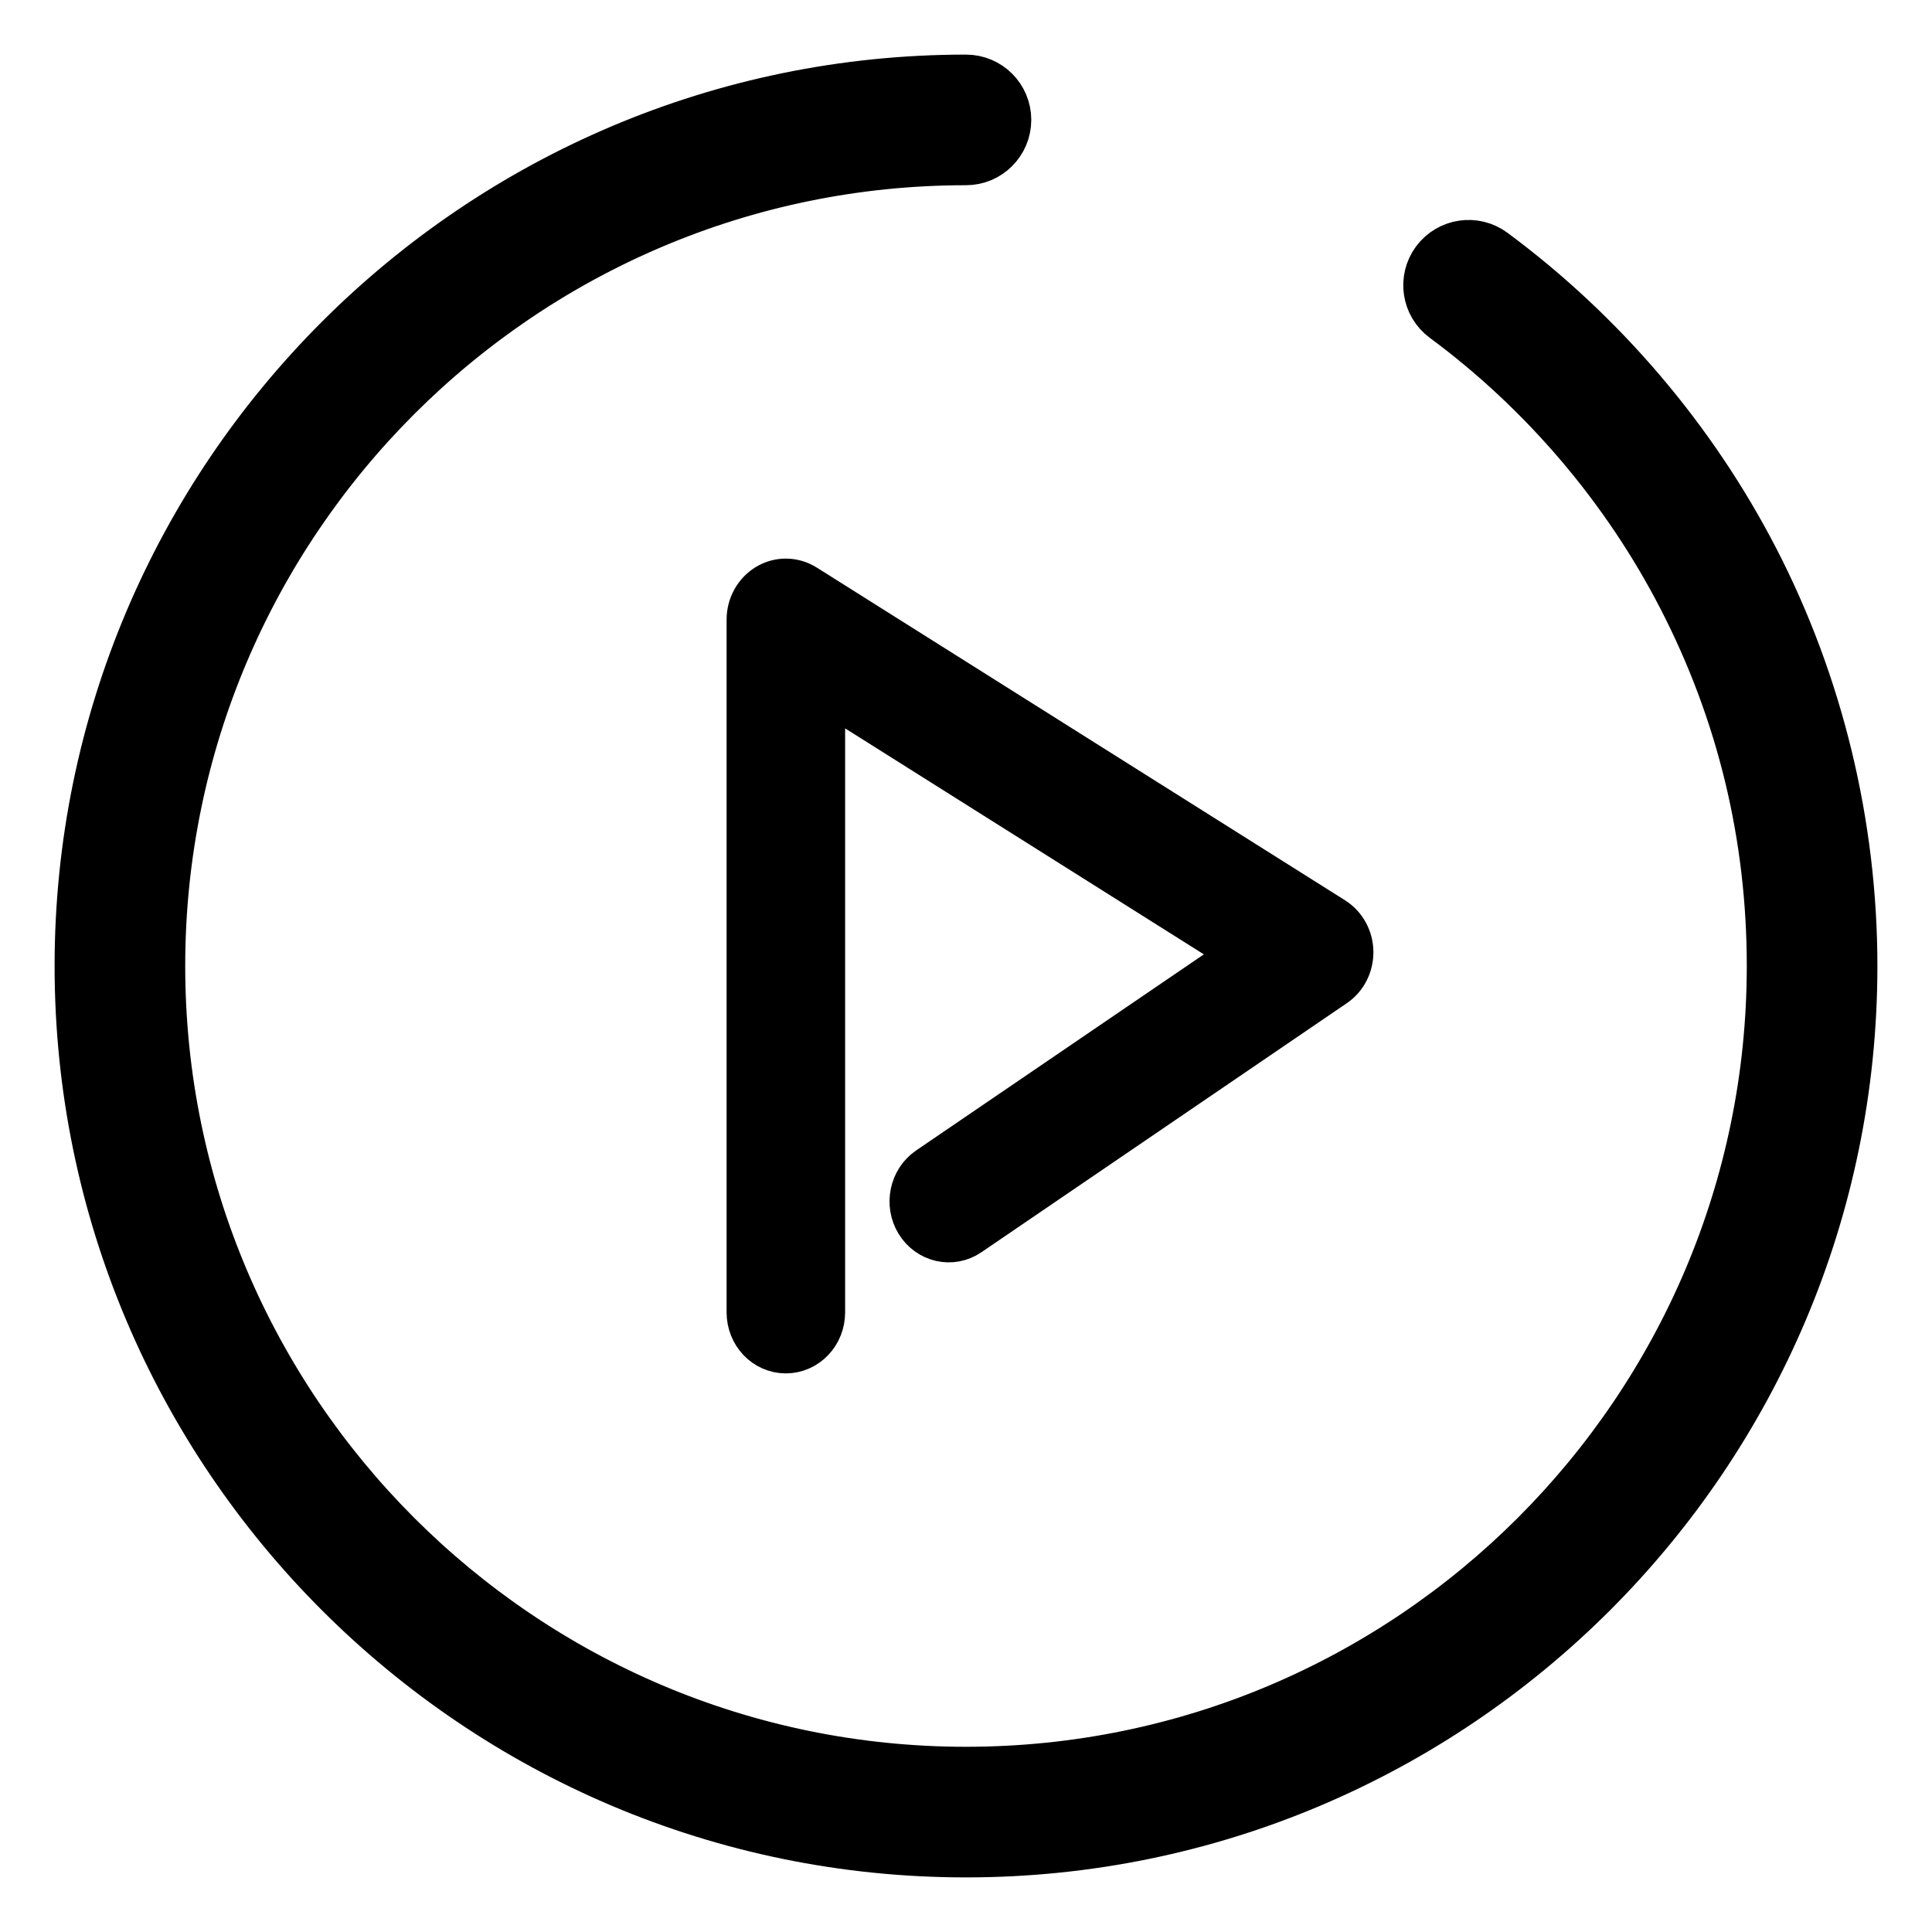
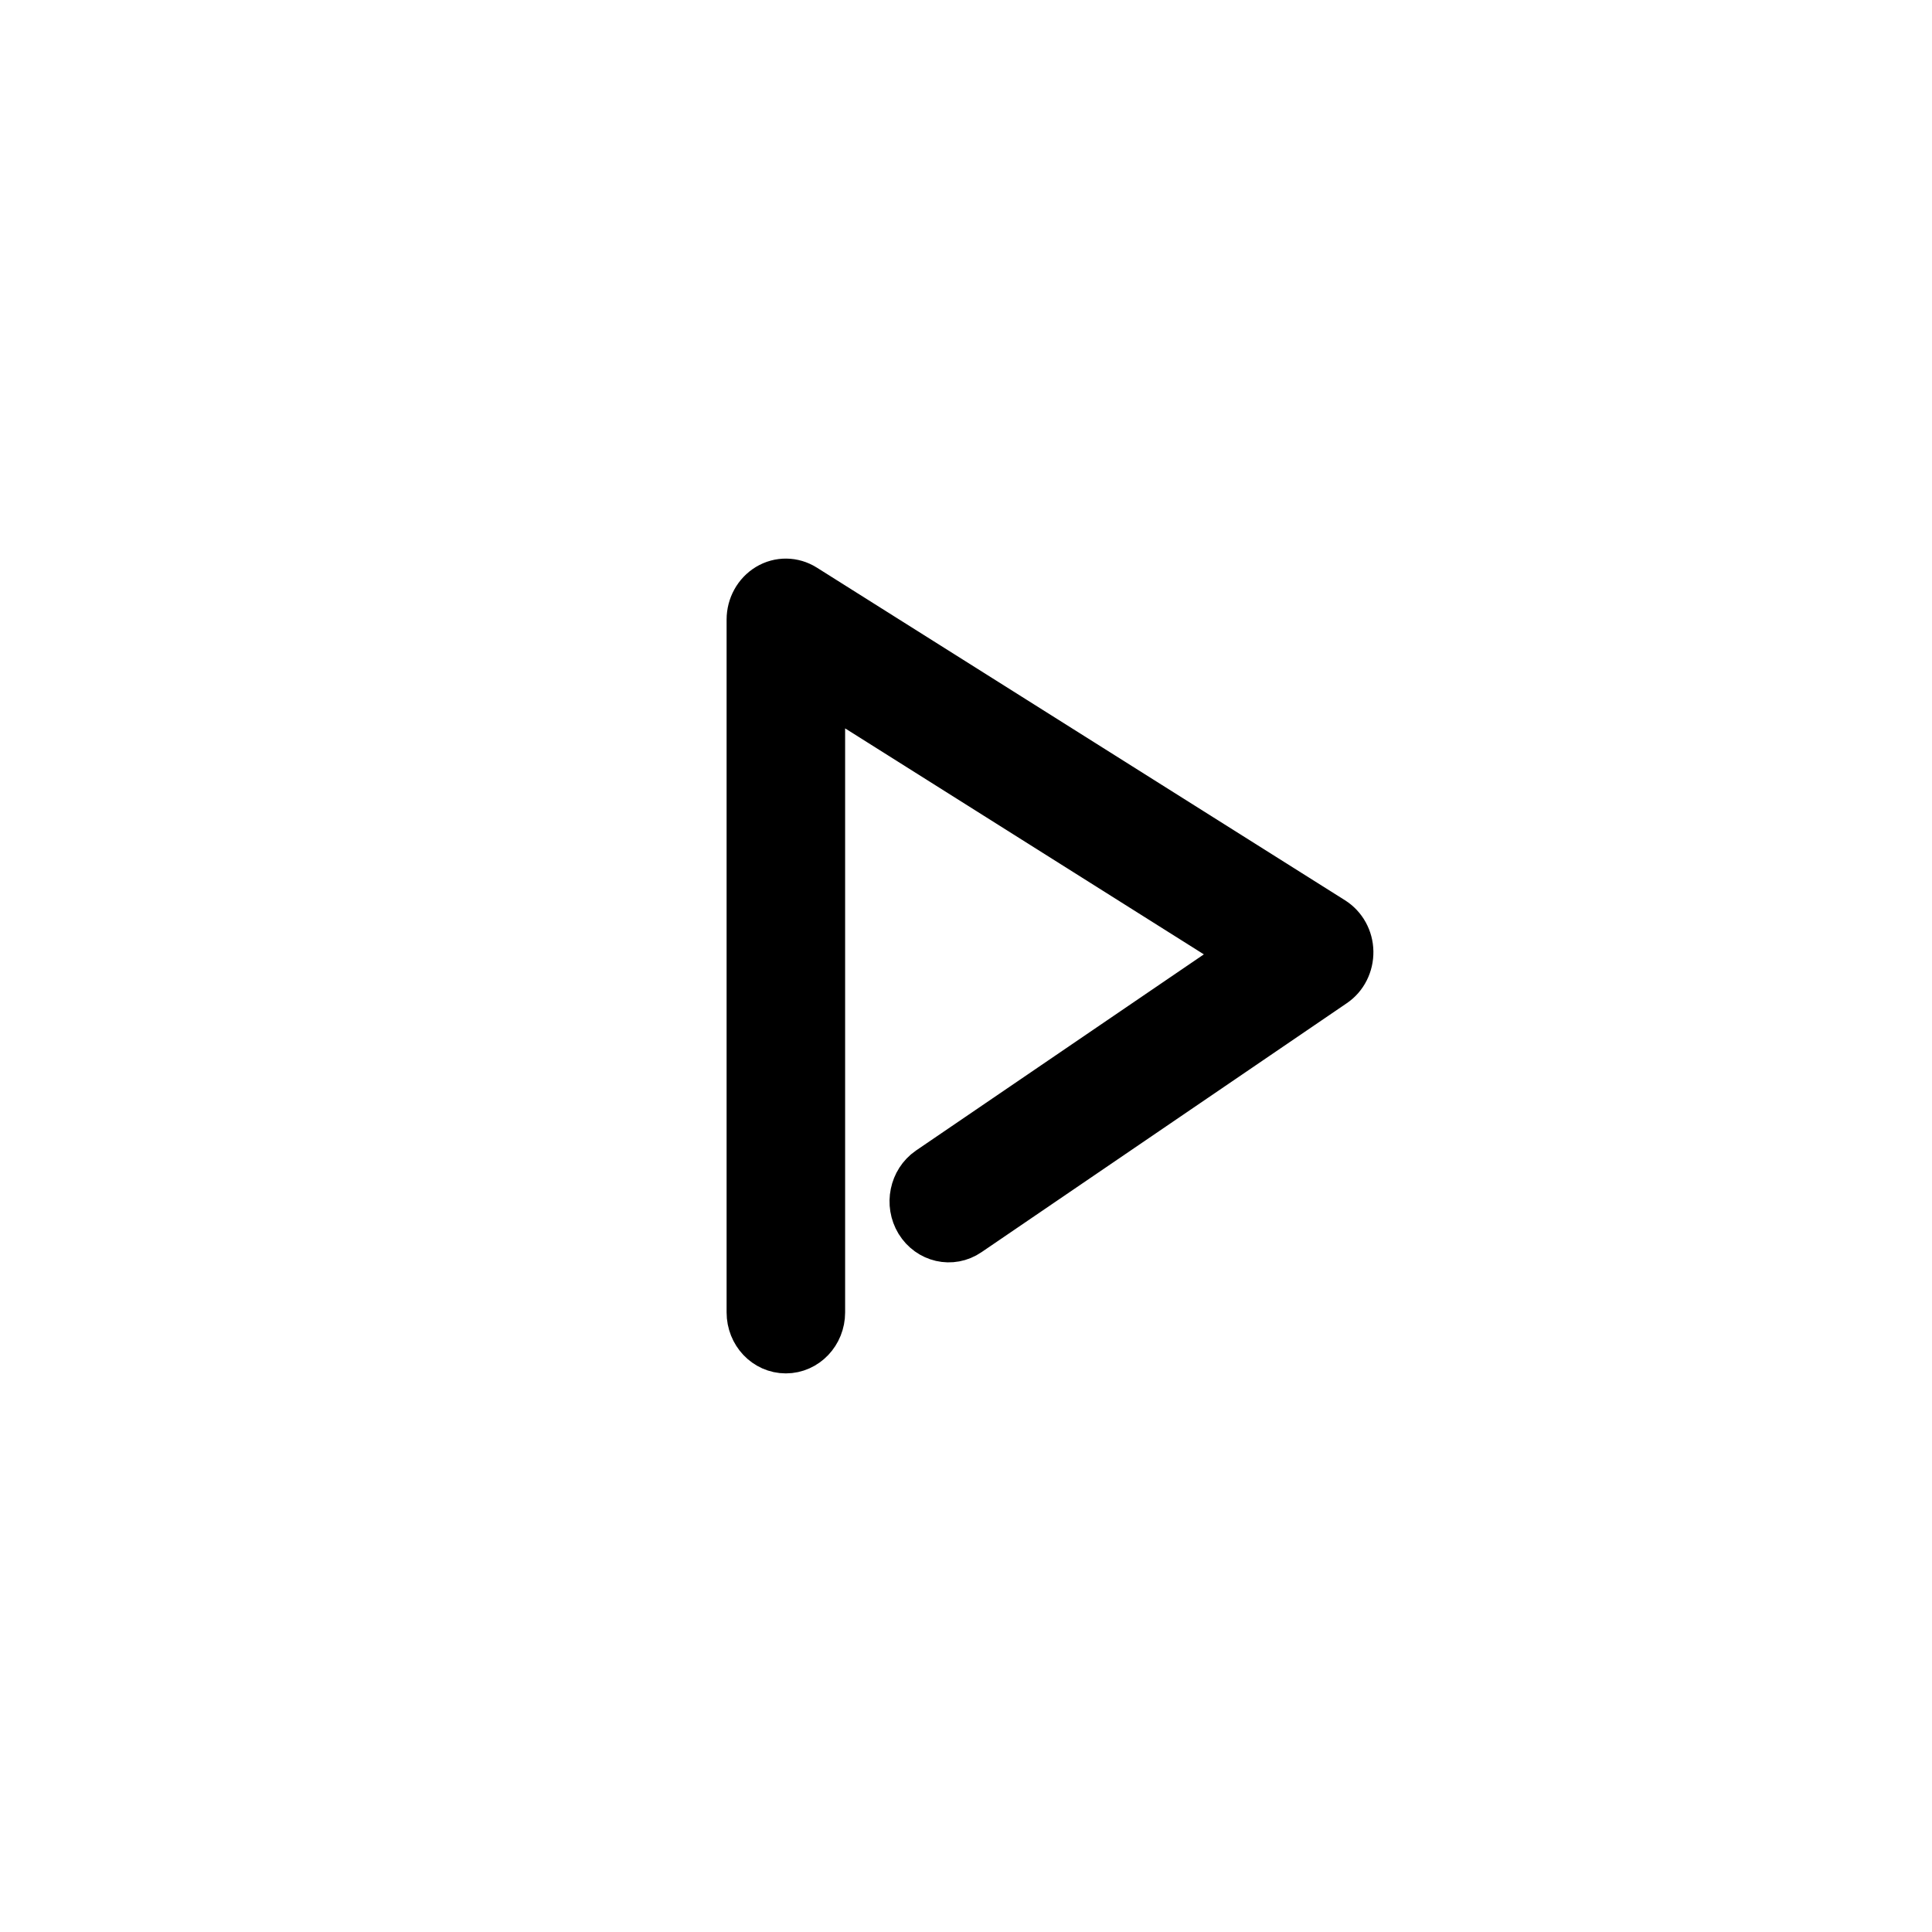
<svg xmlns="http://www.w3.org/2000/svg" width="23px" height="23px" viewBox="0 0 23 23" version="1.1">
  <title>circular copy</title>
  <defs>
    <filter id="filter-1">
      <feColorMatrix in="SourceGraphic" type="matrix" values="0 0 0 0 1 0 0 0 0 1 0 0 0 0 1 0 0 0 1 0" />
    </filter>
  </defs>
  <g id="Page-1" stroke="none" stroke-width="1" fill="none" fill-rule="evenodd">
    <g id="TOP_pop" transform="translate(-966, -172)">
      <g id="circular-copy" transform="translate(947, 161)" filter="url(#filter-1)">
        <g transform="translate(20, 12)">
-           <path d="M19.838,5.694 C19.103,4.268 18.03,3.009 16.737,2.052 C16.547,1.912 16.28,1.952 16.139,2.142 C15.999,2.332 16.039,2.599 16.229,2.74 C17.417,3.618 18.403,4.776 19.078,6.086 C19.786,7.459 20.145,8.944 20.145,10.5 C20.145,15.818 15.818,20.145 10.5,20.145 C5.182,20.145 0.855,15.818 0.855,10.5 C0.855,5.182 5.182,0.855 10.5,0.855 C10.736,0.855 10.927,0.663 10.927,0.427 C10.927,0.191 10.736,0 10.5,0 C4.71,0 0,4.71 0,10.5 C0,16.29 4.71,21 10.5,21 C16.29,21 21,16.29 21,10.5 C21,8.83 20.598,7.168 19.838,5.694 Z" id="Path" stroke="#000000" stroke-width="0.7" fill="#000000" fill-rule="nonzero" />
          <path d="M8.18,6.049 C8.069,6.116 8,6.241 8,6.376 L8,14.624 C8,14.832 8.159,15 8.355,15 C8.551,15 8.711,14.832 8.711,14.624 L8.711,7.037 L13.97,10.35 L10.102,12.986 C9.938,13.099 9.89,13.331 9.996,13.506 C10.103,13.68 10.322,13.731 10.487,13.618 L14.837,10.653 C14.941,10.583 15.002,10.46 15,10.33 C14.998,10.2 14.932,10.081 14.826,10.014 L8.537,6.053 C8.427,5.984 8.291,5.982 8.18,6.049 Z" id="Path" stroke="#000000" stroke-width="0.7" fill="#000000" fill-rule="nonzero" />
        </g>
      </g>
    </g>
  </g>
</svg>